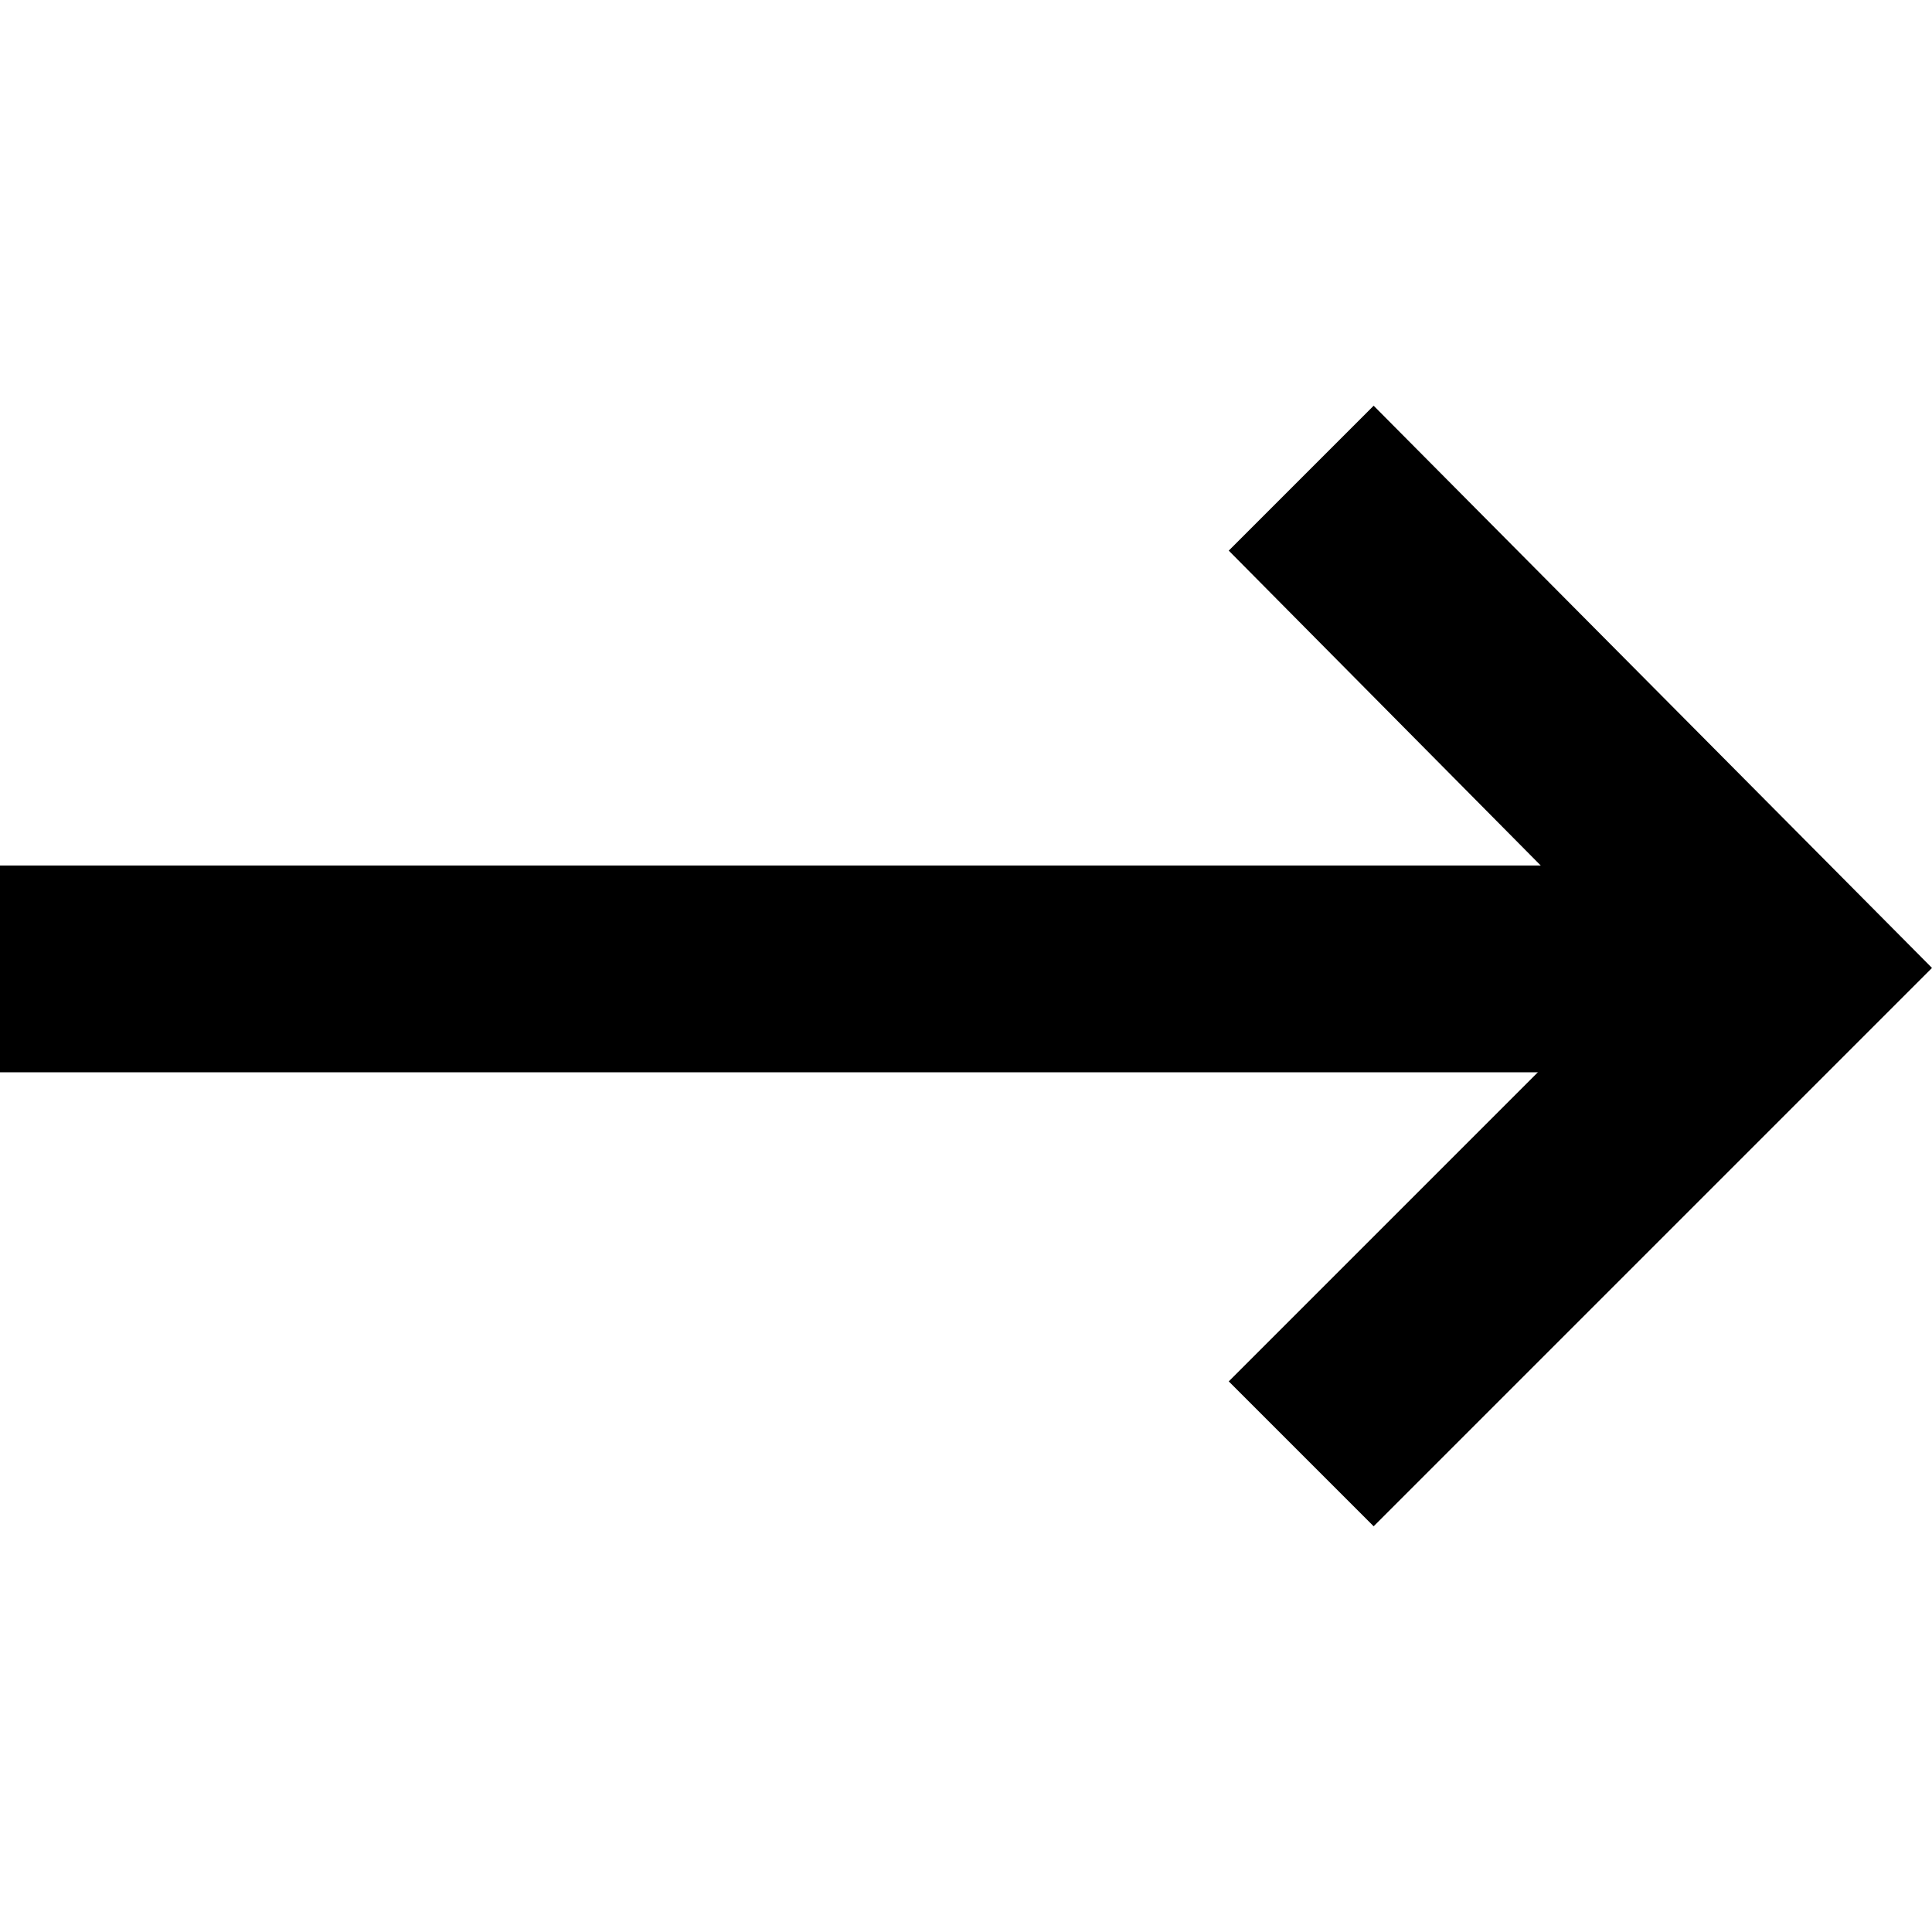
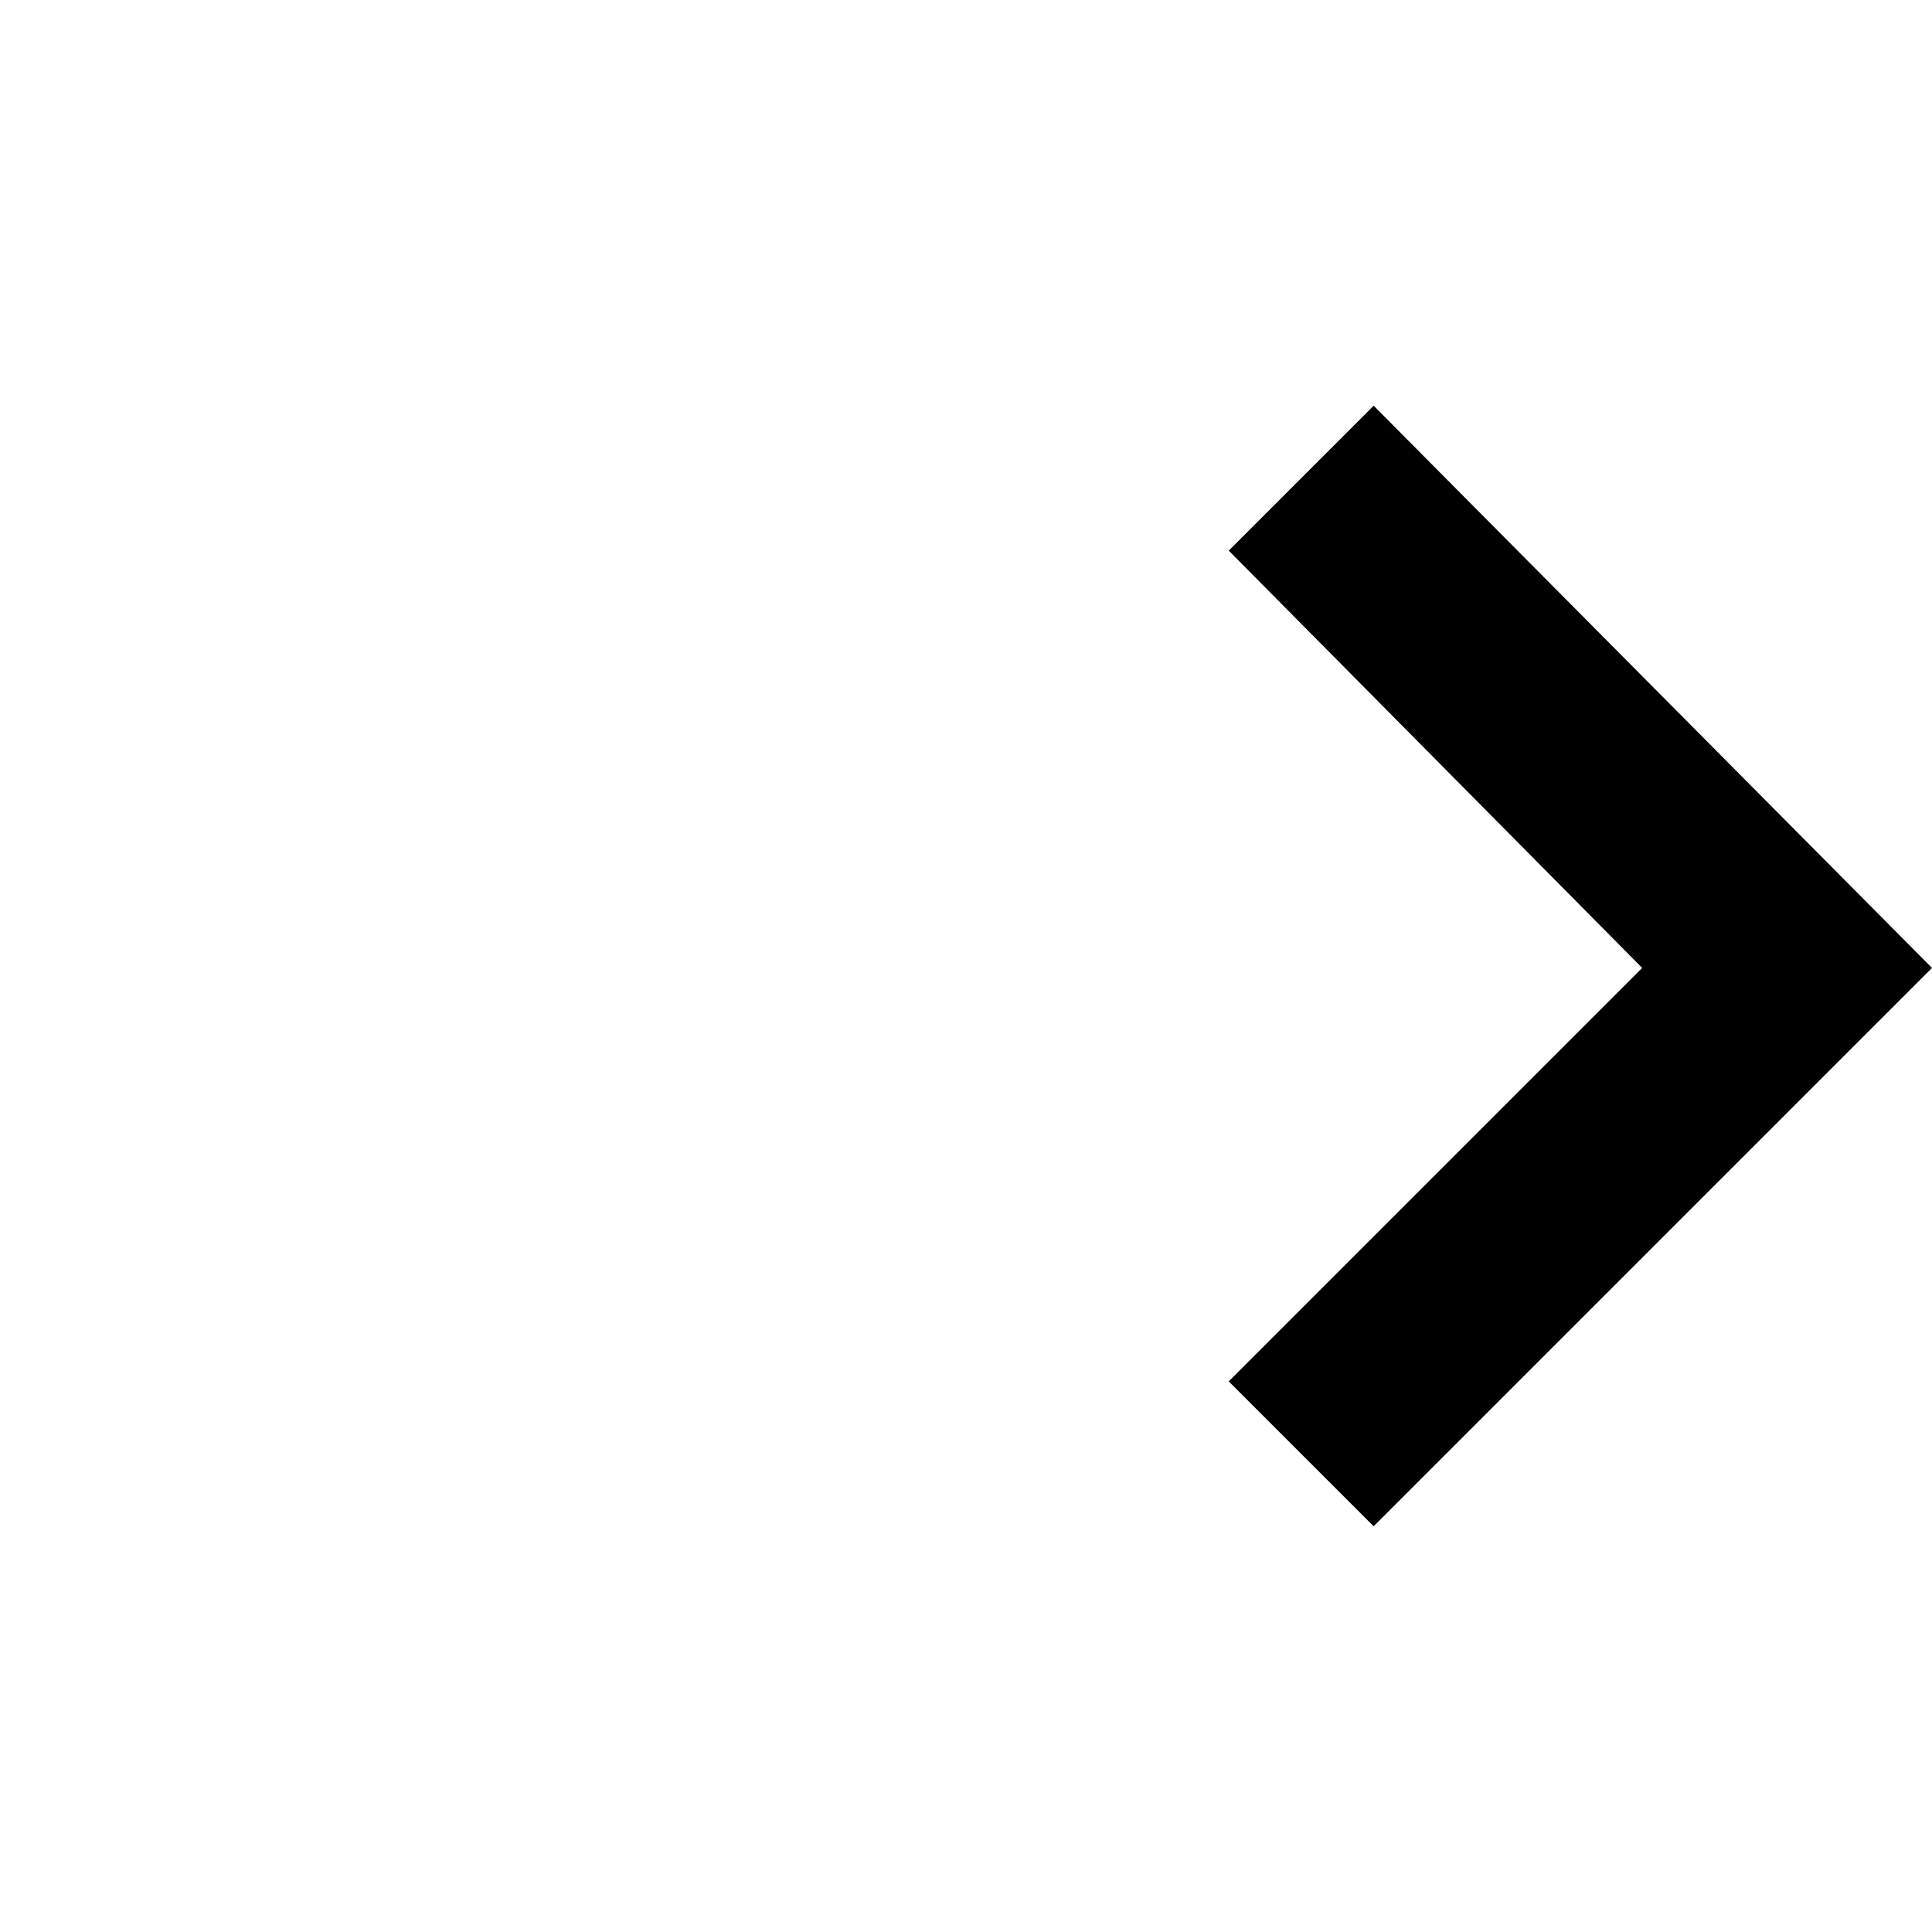
<svg xmlns="http://www.w3.org/2000/svg" version="1.1" id="Layer_1" x="0px" y="0px" viewBox="0 0 100 100" style="enable-background:new 0 0 100 100;" xml:space="preserve">
  <g>
-     <path d="M0,44.8h93.6v10.7H0C0,55.5,0,44.8,0,44.8z" />
    <path d="M71.1,79l-7.5-7.5L85,50.1L63.6,28.5l7.5-7.5L100,50.1L71.1,79z" />
  </g>
</svg>